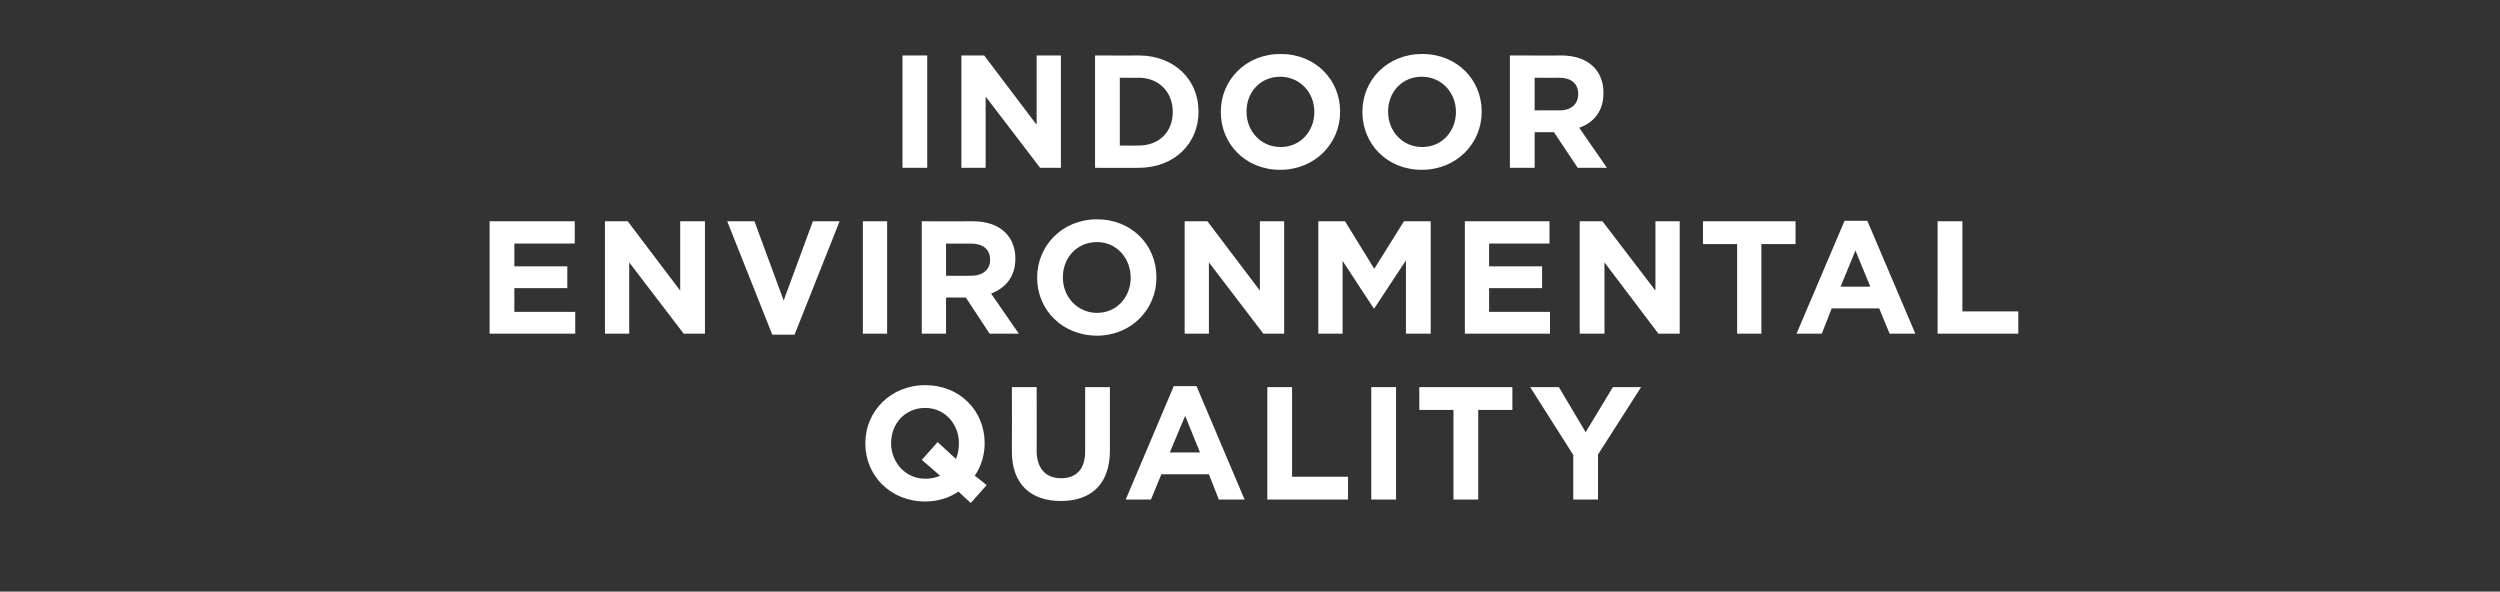
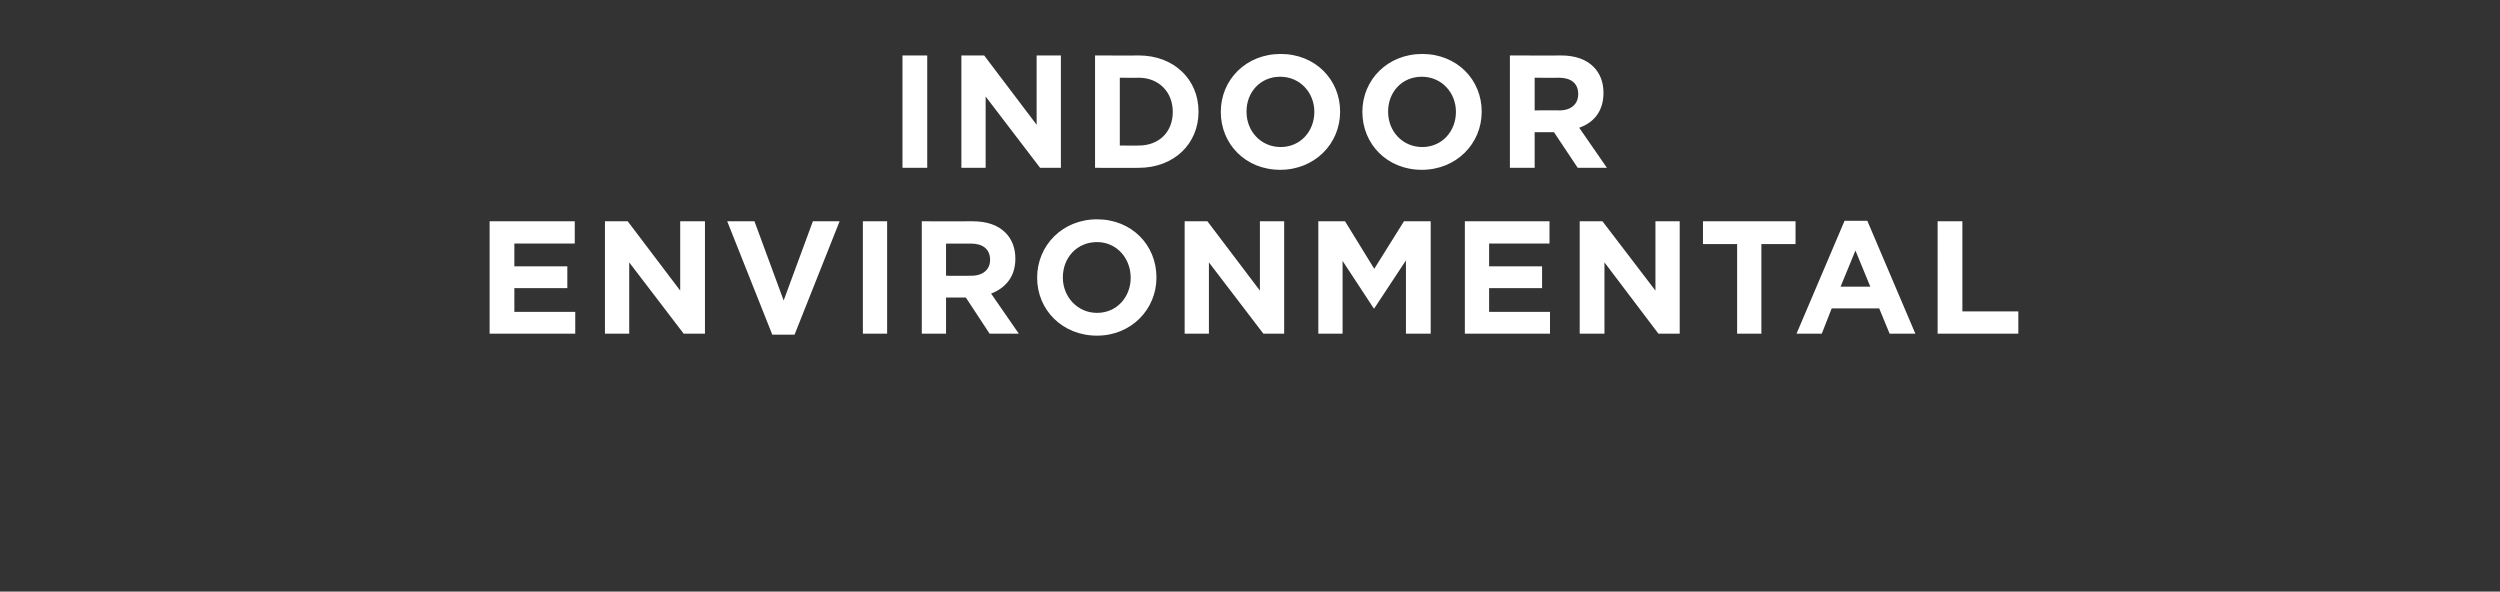
<svg xmlns="http://www.w3.org/2000/svg" version="1.1" width="505px" height="119.5px" viewBox="0 -8 505 119.5" style="top:-8px">
  <rect x="0" y="-8" width="505" height="119.5" fill="#333333" stroke="none" />
  <desc>Indoor Environmental Quality</desc>
  <defs />
  <g id="Polygon28226">
-     <path d="m196.1 93.6s-2.51-2.28-2.5-2.3c-1.9 1.3-4.2 2-6.7 2c-7 0-12.1-5.2-12.1-11.7v-.1c0-6.4 5.1-11.7 12.1-11.7c7 0 12 5.2 12 11.7c0 2.4-.7 4.7-2 6.6c.03-.05 2.4 1.9 2.4 1.9l-3.2 3.6zm-6.2-5.5c0-.05-3.7-3.2-3.7-3.2l3.2-3.6l3.7 3.4c.4-.9.6-2 .6-3.1v-.1c0-3.8-2.8-7.1-6.8-7.1c-4.1 0-6.9 3.2-6.9 7.1c0 3.9 2.9 7.2 6.9 7.2c1.1 0 2.1-.2 3-.6zm14.5-4.9c.04-.04 0-13 0-13h5s.03 12.83 0 12.8c0 3.7 1.9 5.6 4.9 5.6c3.1 0 4.9-1.8 4.9-5.4v-13h5V83c0 6.9-3.9 10.2-9.9 10.2c-6.1 0-9.9-3.4-9.9-10zM237.1 70h4.6l9.7 22.9h-5.2l-2-5.1h-9.6l-2.1 5.1h-5.1l9.7-22.9zm5.3 13.4l-3-7.4l-3.1 7.4h6.1zM256 70.2h5v18.1h11.3v4.6H256V70.2zm21 0h5v22.7h-5V70.2zm16.6 4.6h-6.9v-4.6h18.8v4.6h-6.9v18.1h-5V74.8zm24.2 9.1l-8.7-13.7h5.8l5.4 9.1l5.5-9.1h5.7l-8.7 13.6v9.1h-5v-9z" stroke="none" fill="#fff" />
-   </g>
+     </g>
  <g id="Polygon28225">
    <path d="m98.9 36.7h17.2v4.5h-12.2v4.6h10.7v4.4h-10.7v4.8h12.3v4.4H98.9V36.7zm23.3 0h4.6l10.6 14v-14h5v22.7h-4.3l-11-14.4v14.4h-4.9V36.7zm24.7 0h5.5l5.9 16l5.9-16h5.4l-9.1 22.9H156l-9.1-22.9zm27.4 0h4.9v22.7h-4.9V36.7zm11.9 0s10.33.02 10.3 0c2.9 0 5.1.8 6.6 2.3c1.3 1.3 2 3.1 2 5.2v.1c0 3.6-2 5.9-4.9 7c.02 0 5.6 8.1 5.6 8.1h-5.9l-4.8-7.3h-4v7.3h-4.9V36.7zm10 11c2.4 0 3.8-1.3 3.8-3.2c0-2.2-1.5-3.3-3.9-3.3c.01.02-5 0-5 0v6.5s5.1.04 5.1 0zm13.3.4c0-6.5 5.1-11.8 12.1-11.8c7 0 12 5.2 12 11.7v.1c0 6.4-5.1 11.7-12 11.7c-7 0-12.1-5.2-12.1-11.7zm18.9 0c0-3.9-2.8-7.2-6.8-7.2c-4.1 0-6.9 3.2-6.9 7.1v.1c0 3.8 2.9 7.1 6.9 7.1c4 0 6.8-3.2 6.8-7.1zm10.9-11.4h4.6l10.6 14v-14h4.9v22.7h-4.2l-11-14.4v14.4h-4.9V36.7zm27 0h5.4l5.9 9.6l6-9.6h5.4v22.7h-5V44.6l-6.4 9.7h-.1l-6.3-9.6v14.7h-4.9V36.7zm29.6 0H313v4.5h-12.2v4.6h10.7v4.4h-10.7v4.8h12.3v4.4h-17.2V36.7zm23.2 0h4.6l10.7 14v-14h4.9v22.7H335L324.1 45v14.4h-5V36.7zm31.8 4.6H344v-4.6h18.7v4.6h-6.9v18.1h-4.9V41.3zm21.7-4.7h4.6l9.7 22.8h-5.2l-2.1-5.1H370l-2 5.1h-5.1l9.7-22.8zm5.2 13.3l-3-7.3l-3 7.3h6zm13.6-13.2h5v18.2h11.3v4.5h-16.3V36.7z" stroke="none" fill="#fff" />
  </g>
  <g id="Polygon28224">
    <path d="m182.3 3.2h5v22.7h-5V3.2zm11.9 0h4.6l10.6 14v-14h4.9v22.7h-4.2l-11-14.4v14.4h-4.9V3.2zm27 0s8.84.04 8.8 0c7.2 0 12.1 4.9 12.1 11.3v.1c0 6.4-4.9 11.3-12.1 11.3c.04.02-8.8 0-8.8 0V3.2zm5 4.5v13.7s3.84.02 3.8 0c4.1 0 6.9-2.7 6.9-6.8c0-4-2.8-6.9-6.9-6.9c.04.04-3.8 0-3.8 0zm20.4 6.9c0-6.5 5.1-11.7 12.1-11.7c7 0 12 5.2 12 11.6v.1c0 6.4-5.1 11.7-12.1 11.7c-7 0-12-5.2-12-11.7zm18.9 0c0-3.9-2.9-7.1-6.9-7.1c-4 0-6.8 3.1-6.8 7v.1c0 3.9 2.9 7.1 6.9 7.1c4 0 6.8-3.2 6.8-7.1zm9.7 0c0-6.5 5.1-11.7 12.1-11.7c7 0 12 5.2 12 11.6v.1c0 6.4-5.1 11.7-12.1 11.7c-7 0-12-5.2-12-11.7zm18.9 0c0-3.9-2.9-7.1-6.9-7.1c-4 0-6.8 3.1-6.8 7v.1c0 3.9 2.9 7.1 6.9 7.1c4 0 6.8-3.2 6.8-7.1zM305 3.2s10.33.04 10.3 0c2.9 0 5.1.8 6.6 2.3c1.3 1.3 2 3.1 2 5.2v.1c0 3.7-2 6-4.9 7l5.6 8.1h-5.9l-4.8-7.2H310v7.2h-5V3.2zm10 11.1c2.4 0 3.8-1.3 3.8-3.3c0-2.2-1.5-3.3-3.9-3.3c.01.04-4.9 0-4.9 0v6.6s5.01-.04 5 0z" stroke="none" fill="#fff" />
  </g>
</svg>